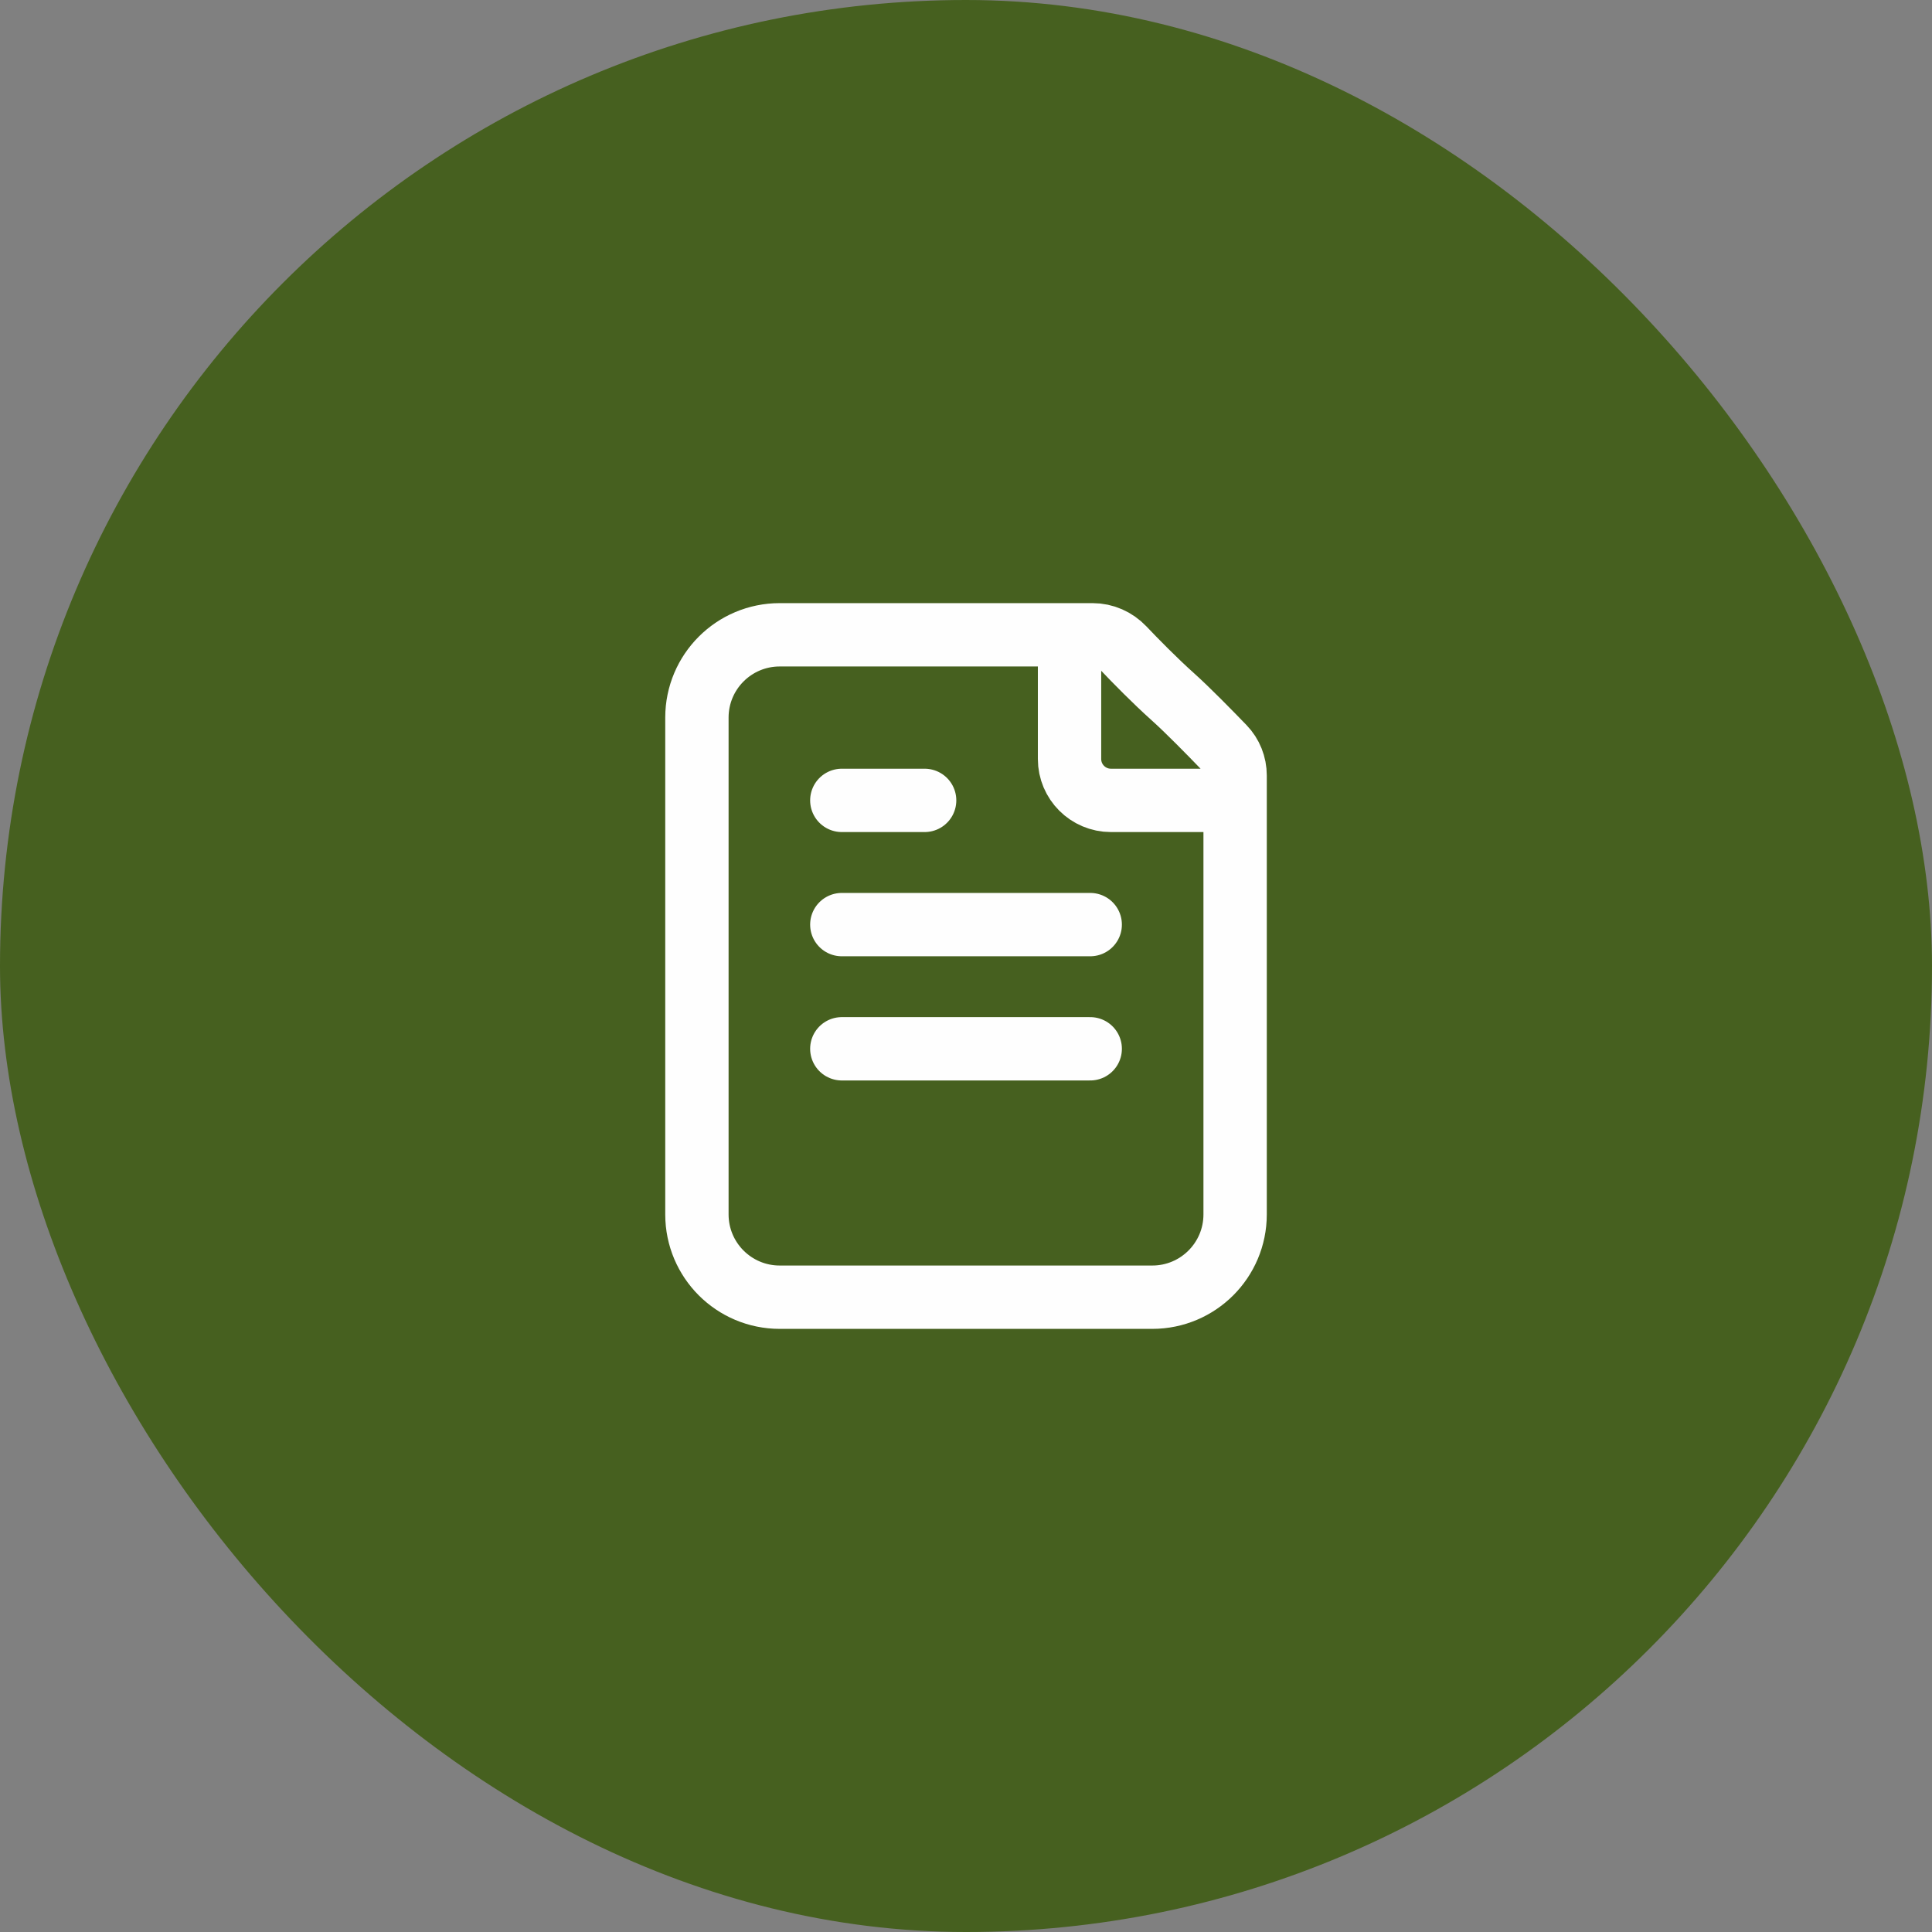
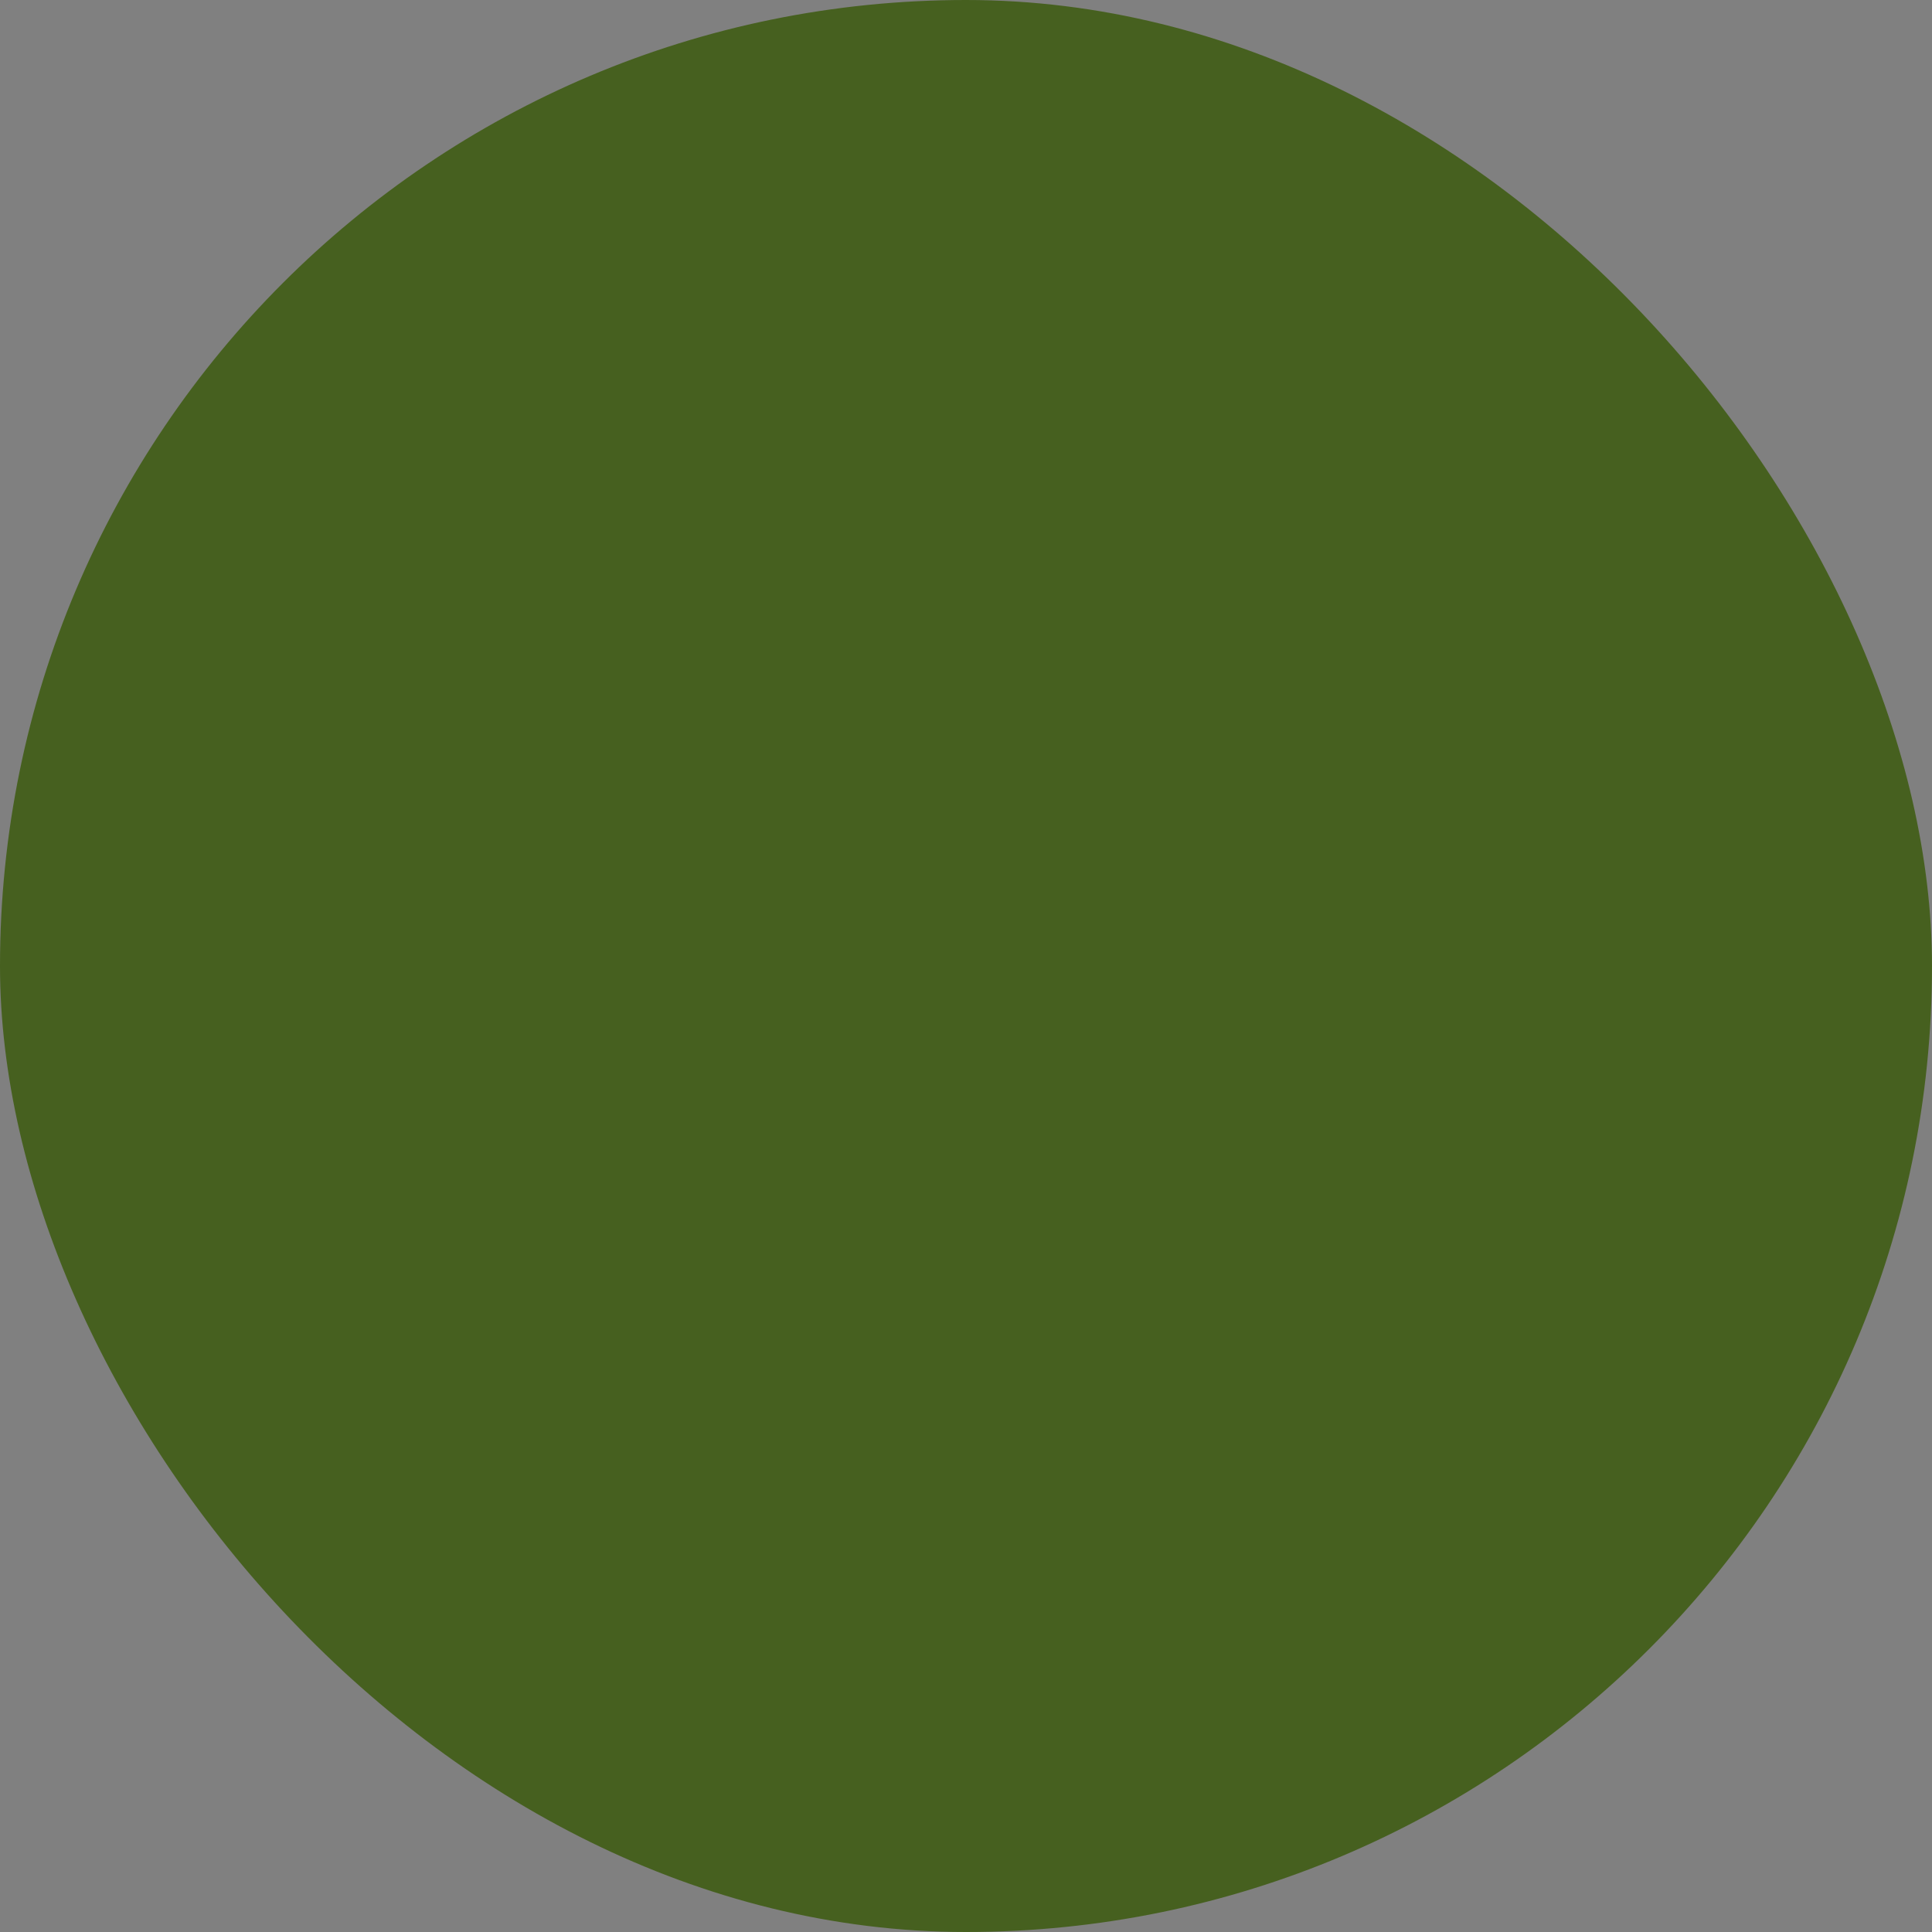
<svg xmlns="http://www.w3.org/2000/svg" width="61" height="61" viewBox="0 0 61 61" fill="none">
  <rect x="0" y="0" width="61" height="61" fill="#808080" stroke="none" />
  <rect width="61" height="61" rx="30.5" fill="#46601F" />
-   <path d="M33.769 20.043V23.964C33.769 24.686 34.354 25.271 35.076 25.271H38.997M26.579 25.271H29.194M26.579 29.193H34.422M26.579 33.114H34.422M37.036 22.004C36.455 21.483 35.851 20.866 35.47 20.465C35.216 20.198 34.866 20.043 34.498 20.043H24.618C23.174 20.043 22.004 21.213 22.004 22.657L22.004 38.343C22.004 39.787 23.174 40.957 24.618 40.957L36.382 40.957C37.826 40.957 38.997 39.787 38.997 38.343L38.997 24.485C38.997 24.151 38.87 23.829 38.638 23.589C38.209 23.144 37.492 22.412 37.036 22.004Z" stroke="#FEFEFE" stroke-width="2" stroke-linecap="round" stroke-linejoin="round" />
</svg>